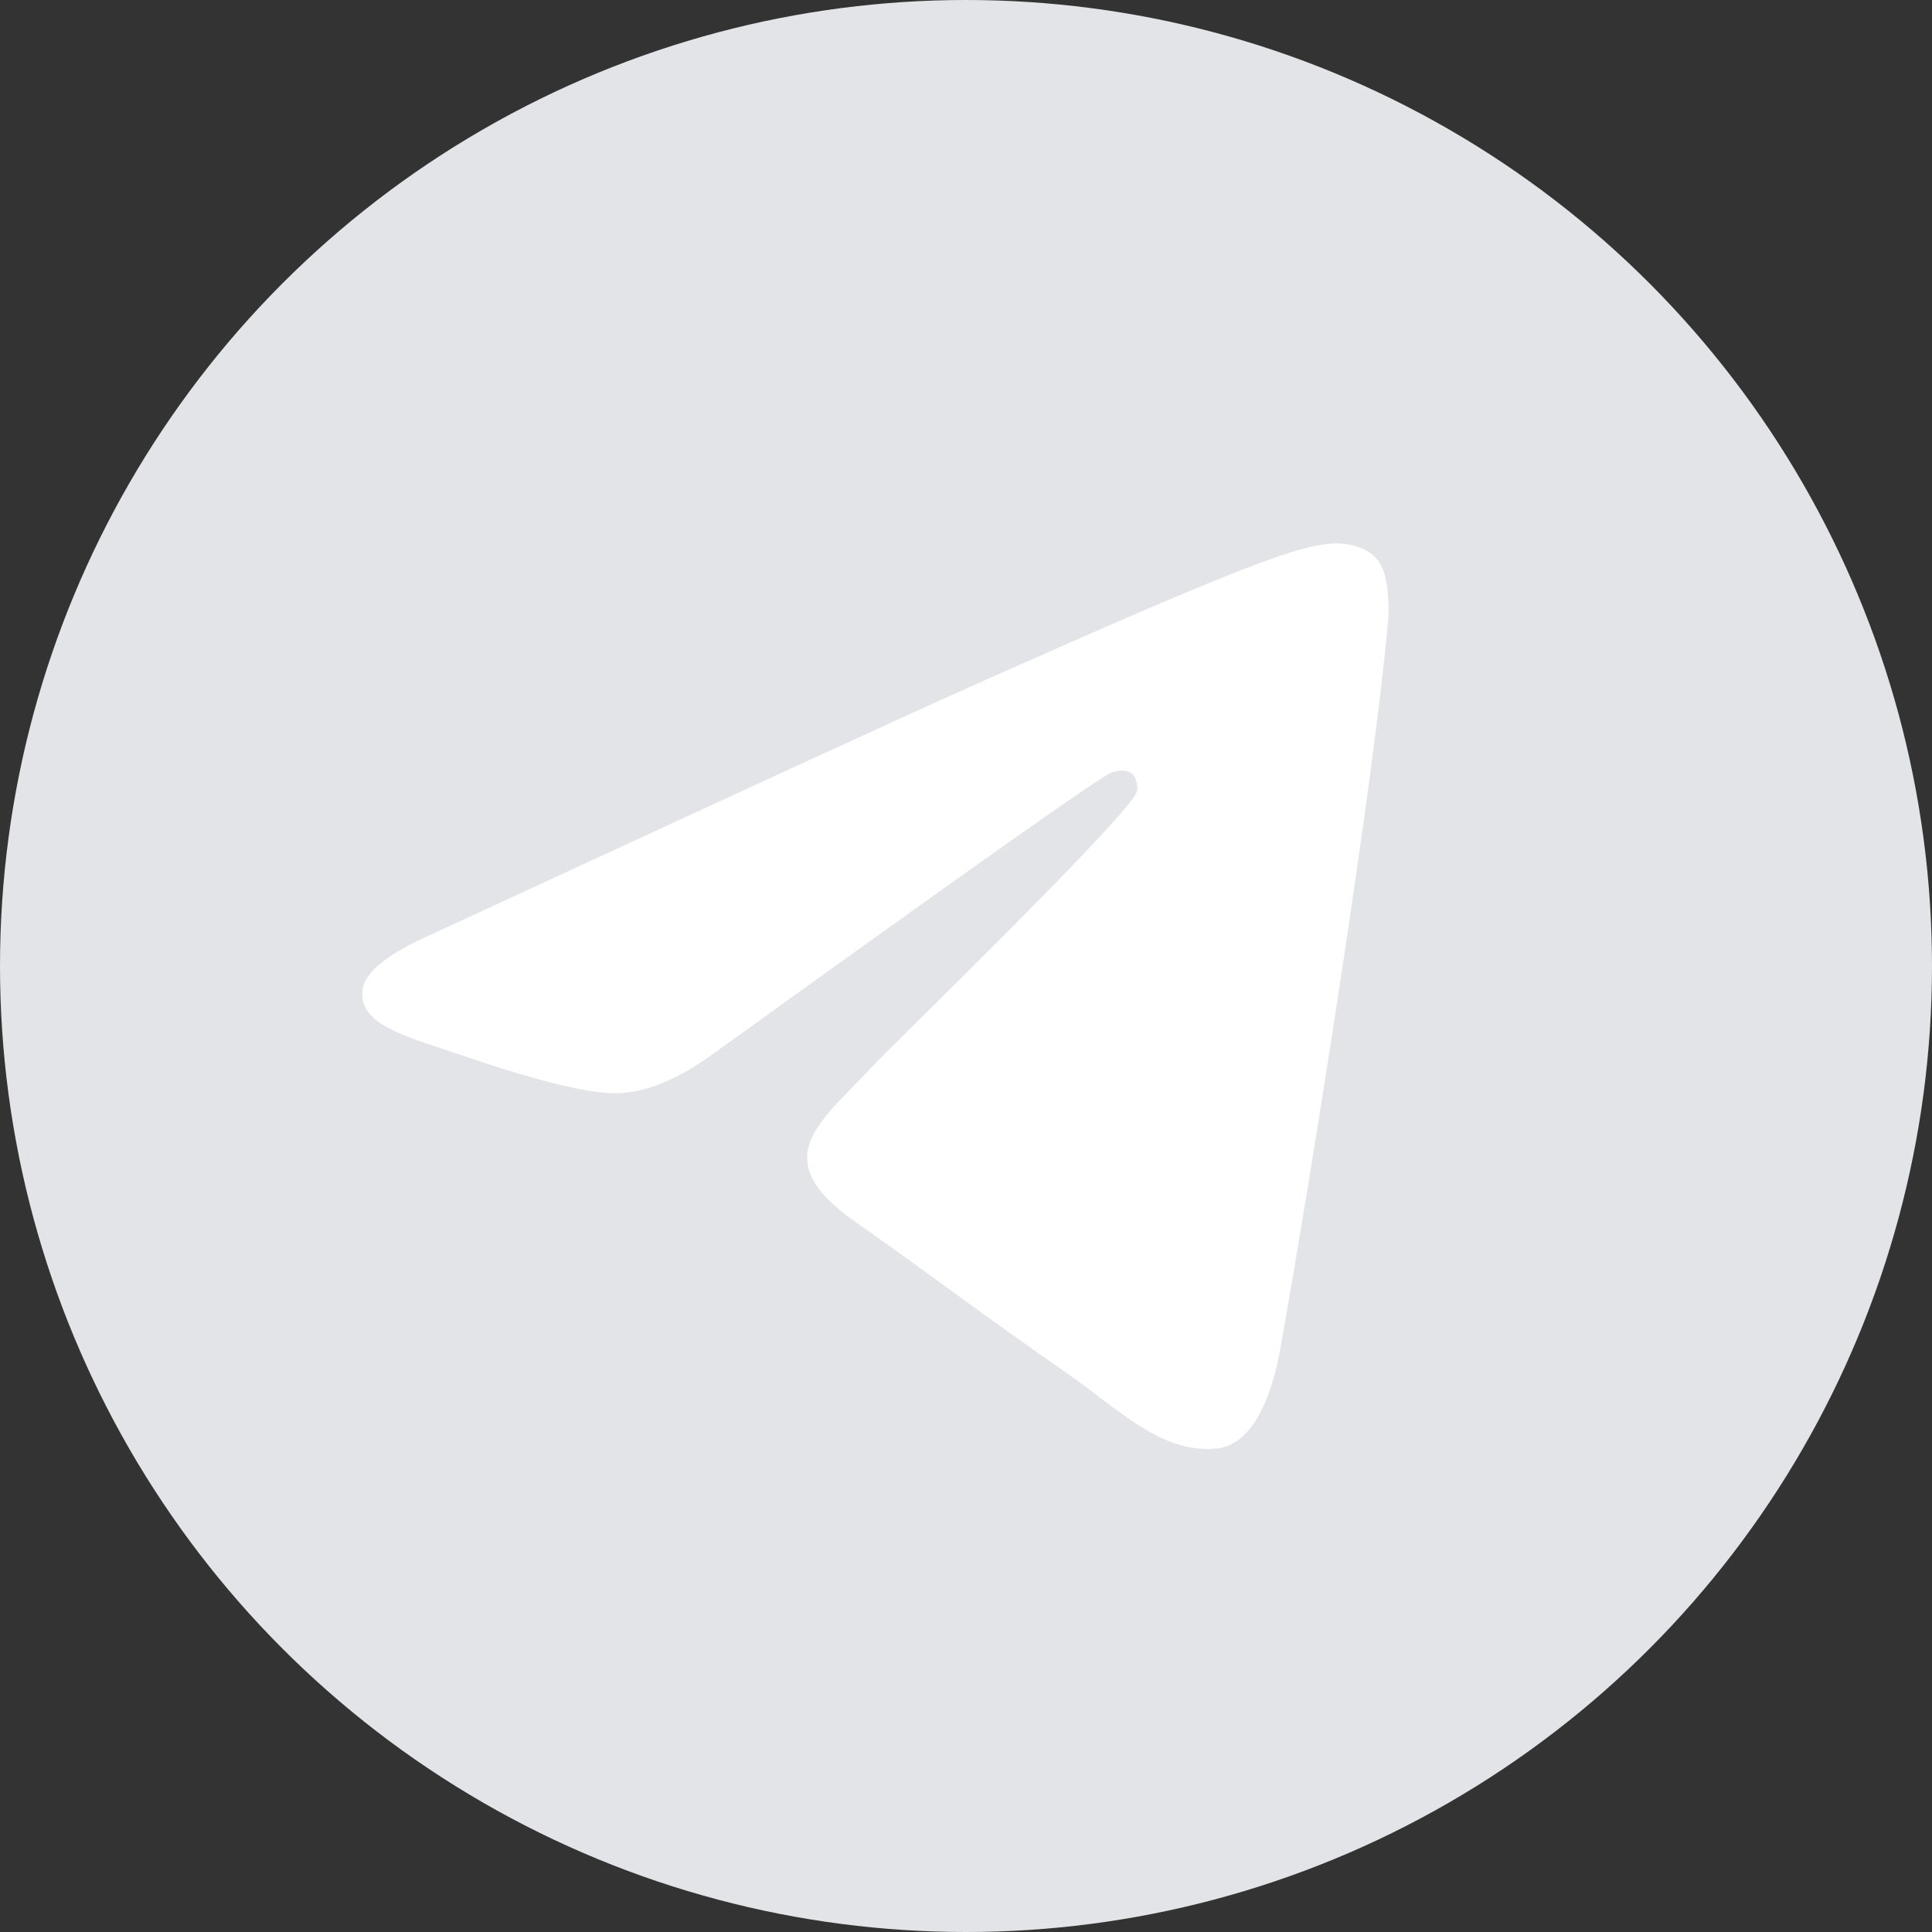
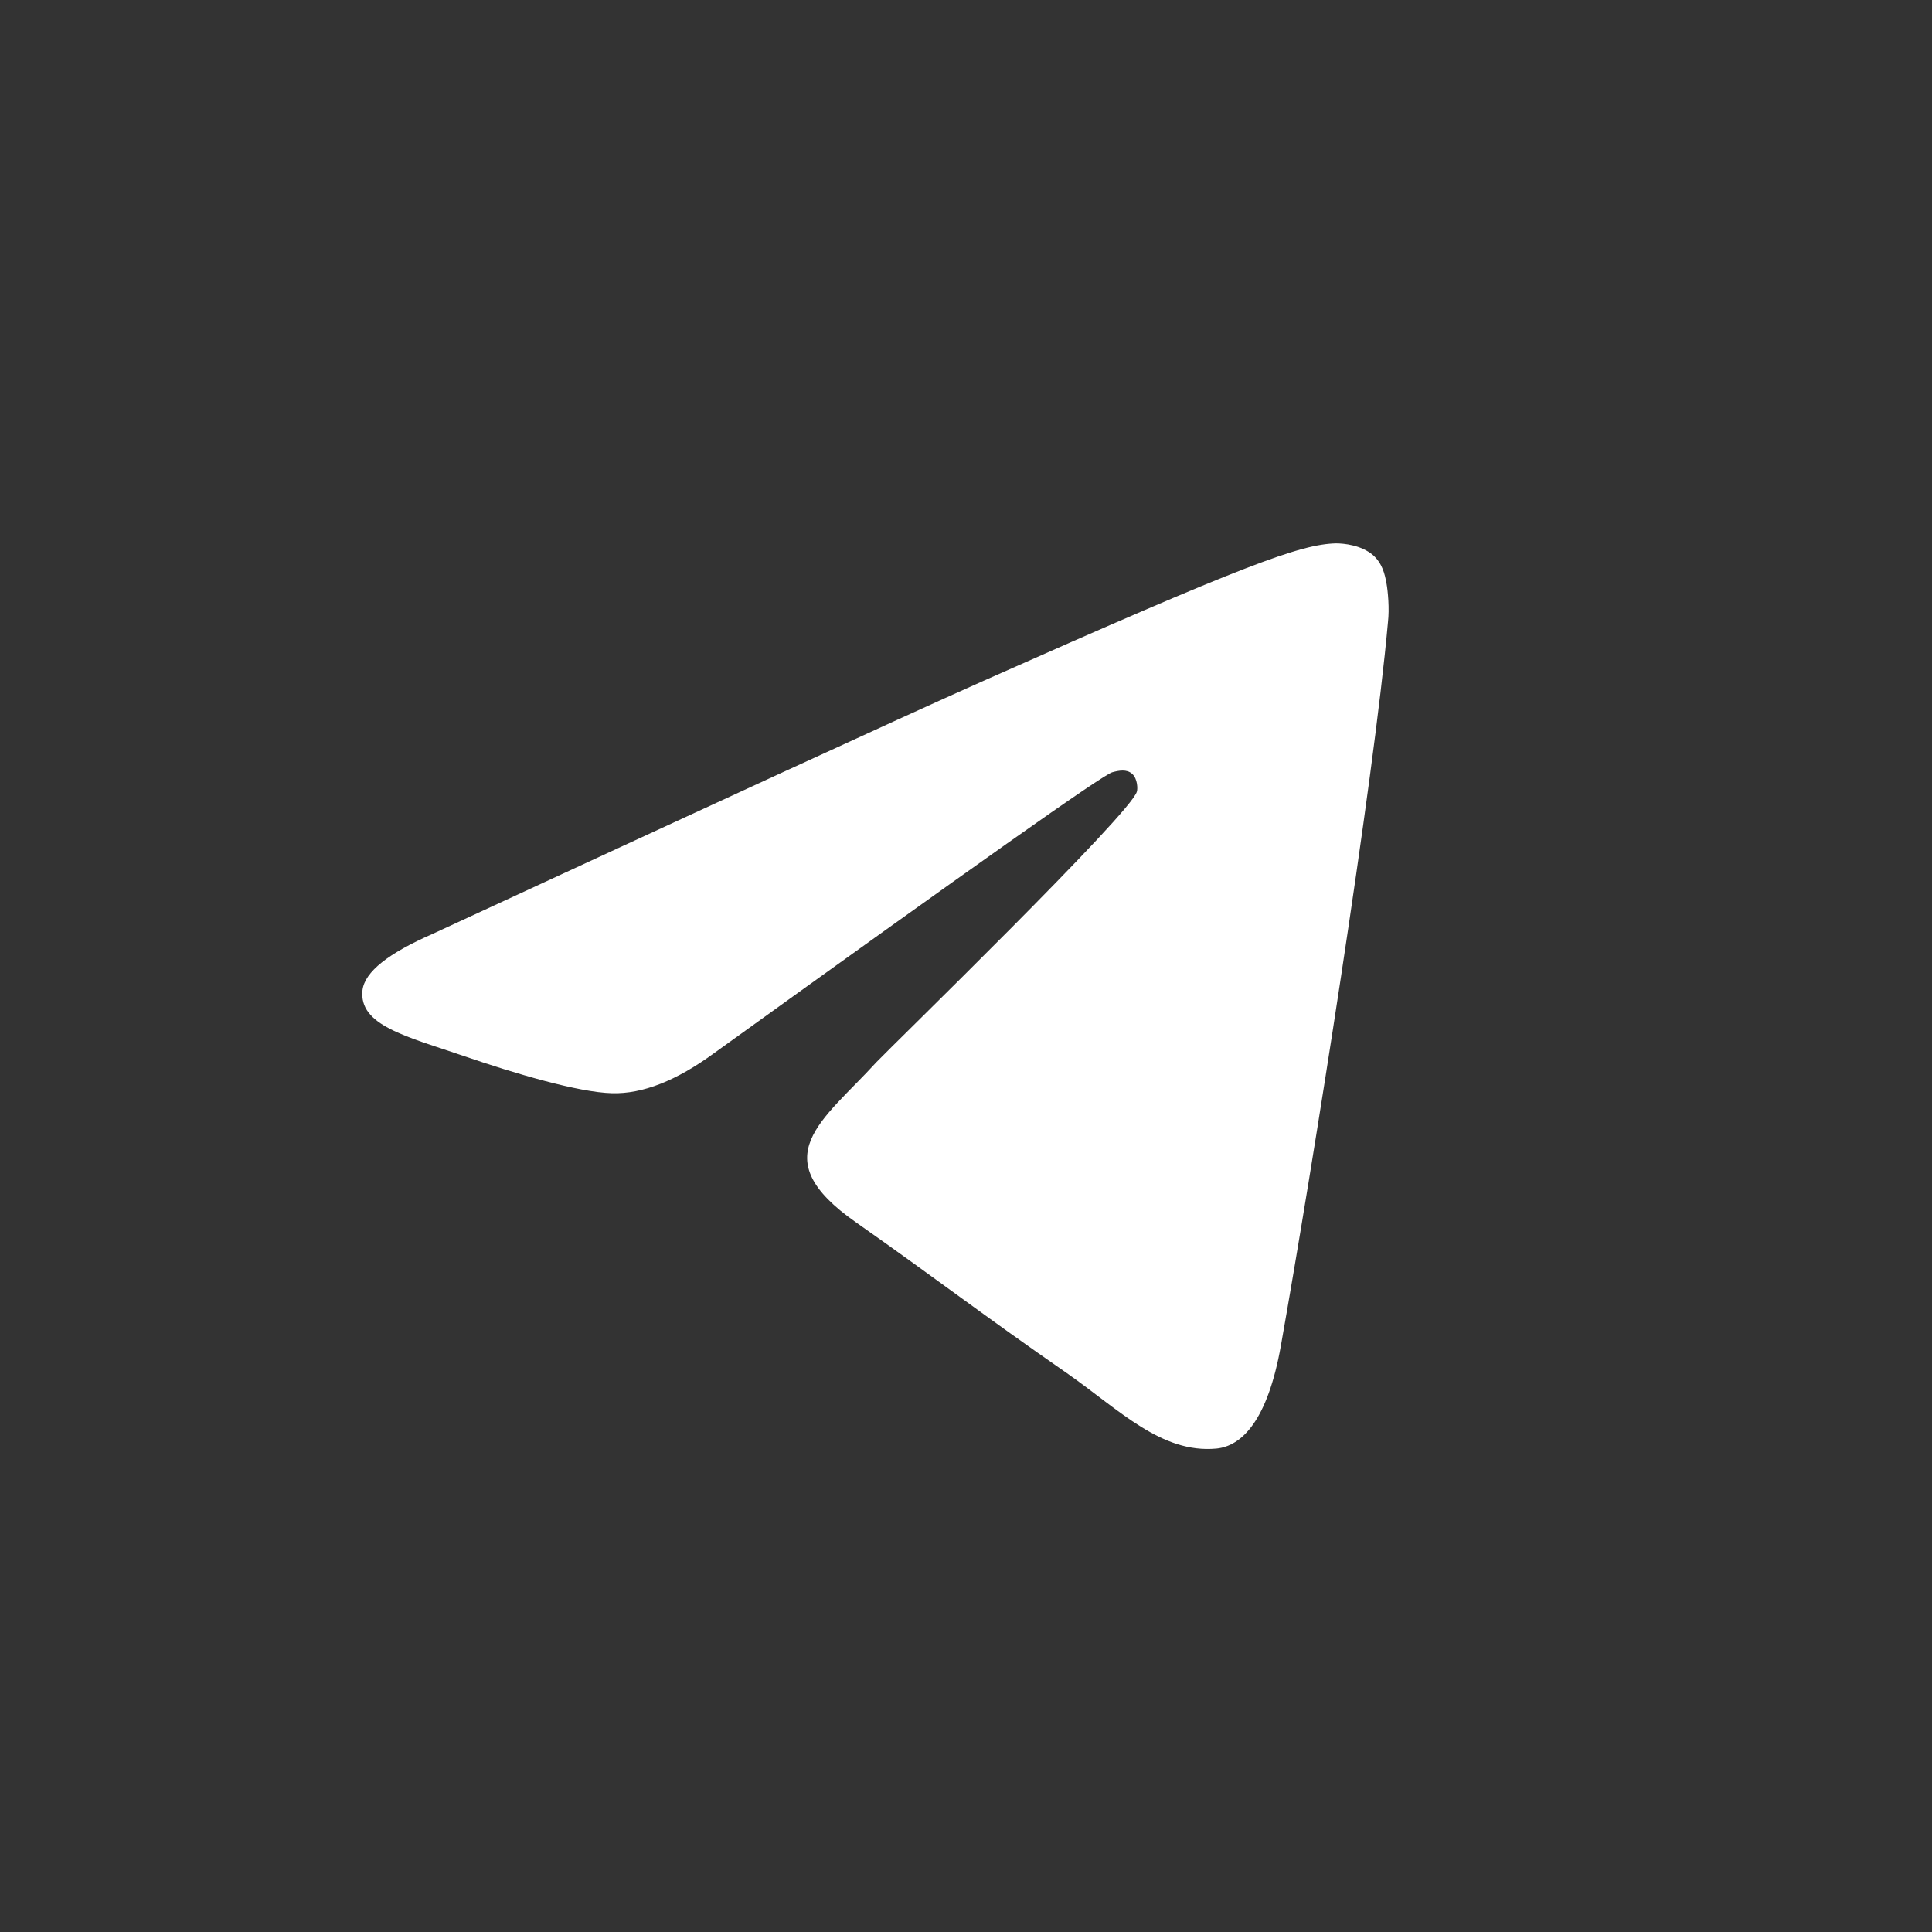
<svg xmlns="http://www.w3.org/2000/svg" width="32" height="32" viewBox="0 0 32 32" fill="none">
  <rect x="0" y="0" width="32" height="32" fill="#333333" stroke="none" />
-   <circle cx="16" cy="16" r="16" fill="#E3E4E7" />
  <path fill-rule="evenodd" clip-rule="evenodd" d="M7.164 15.469C11.726 13.359 14.764 11.957 16.289 11.277C20.63 9.347 21.542 9.014 22.129 9C22.259 9 22.546 9.028 22.741 9.194C22.898 9.333 22.937 9.514 22.963 9.652C22.989 9.791 23.015 10.083 22.989 10.305C22.755 12.943 21.738 19.343 21.216 22.286C20.995 23.535 20.565 23.952 20.147 23.993C19.235 24.077 18.544 23.355 17.671 22.744C16.289 21.786 15.52 21.189 14.177 20.245C12.626 19.162 13.63 18.565 14.516 17.593C14.751 17.344 18.753 13.456 18.831 13.109C18.844 13.068 18.844 12.901 18.753 12.818C18.661 12.735 18.531 12.762 18.427 12.79C18.283 12.818 16.093 14.373 11.831 17.441C11.205 17.899 10.645 18.121 10.136 18.107C9.576 18.093 8.507 17.774 7.698 17.496C6.721 17.163 5.939 16.983 6.004 16.399C6.043 16.094 6.434 15.789 7.164 15.469Z" fill="white" />
</svg>